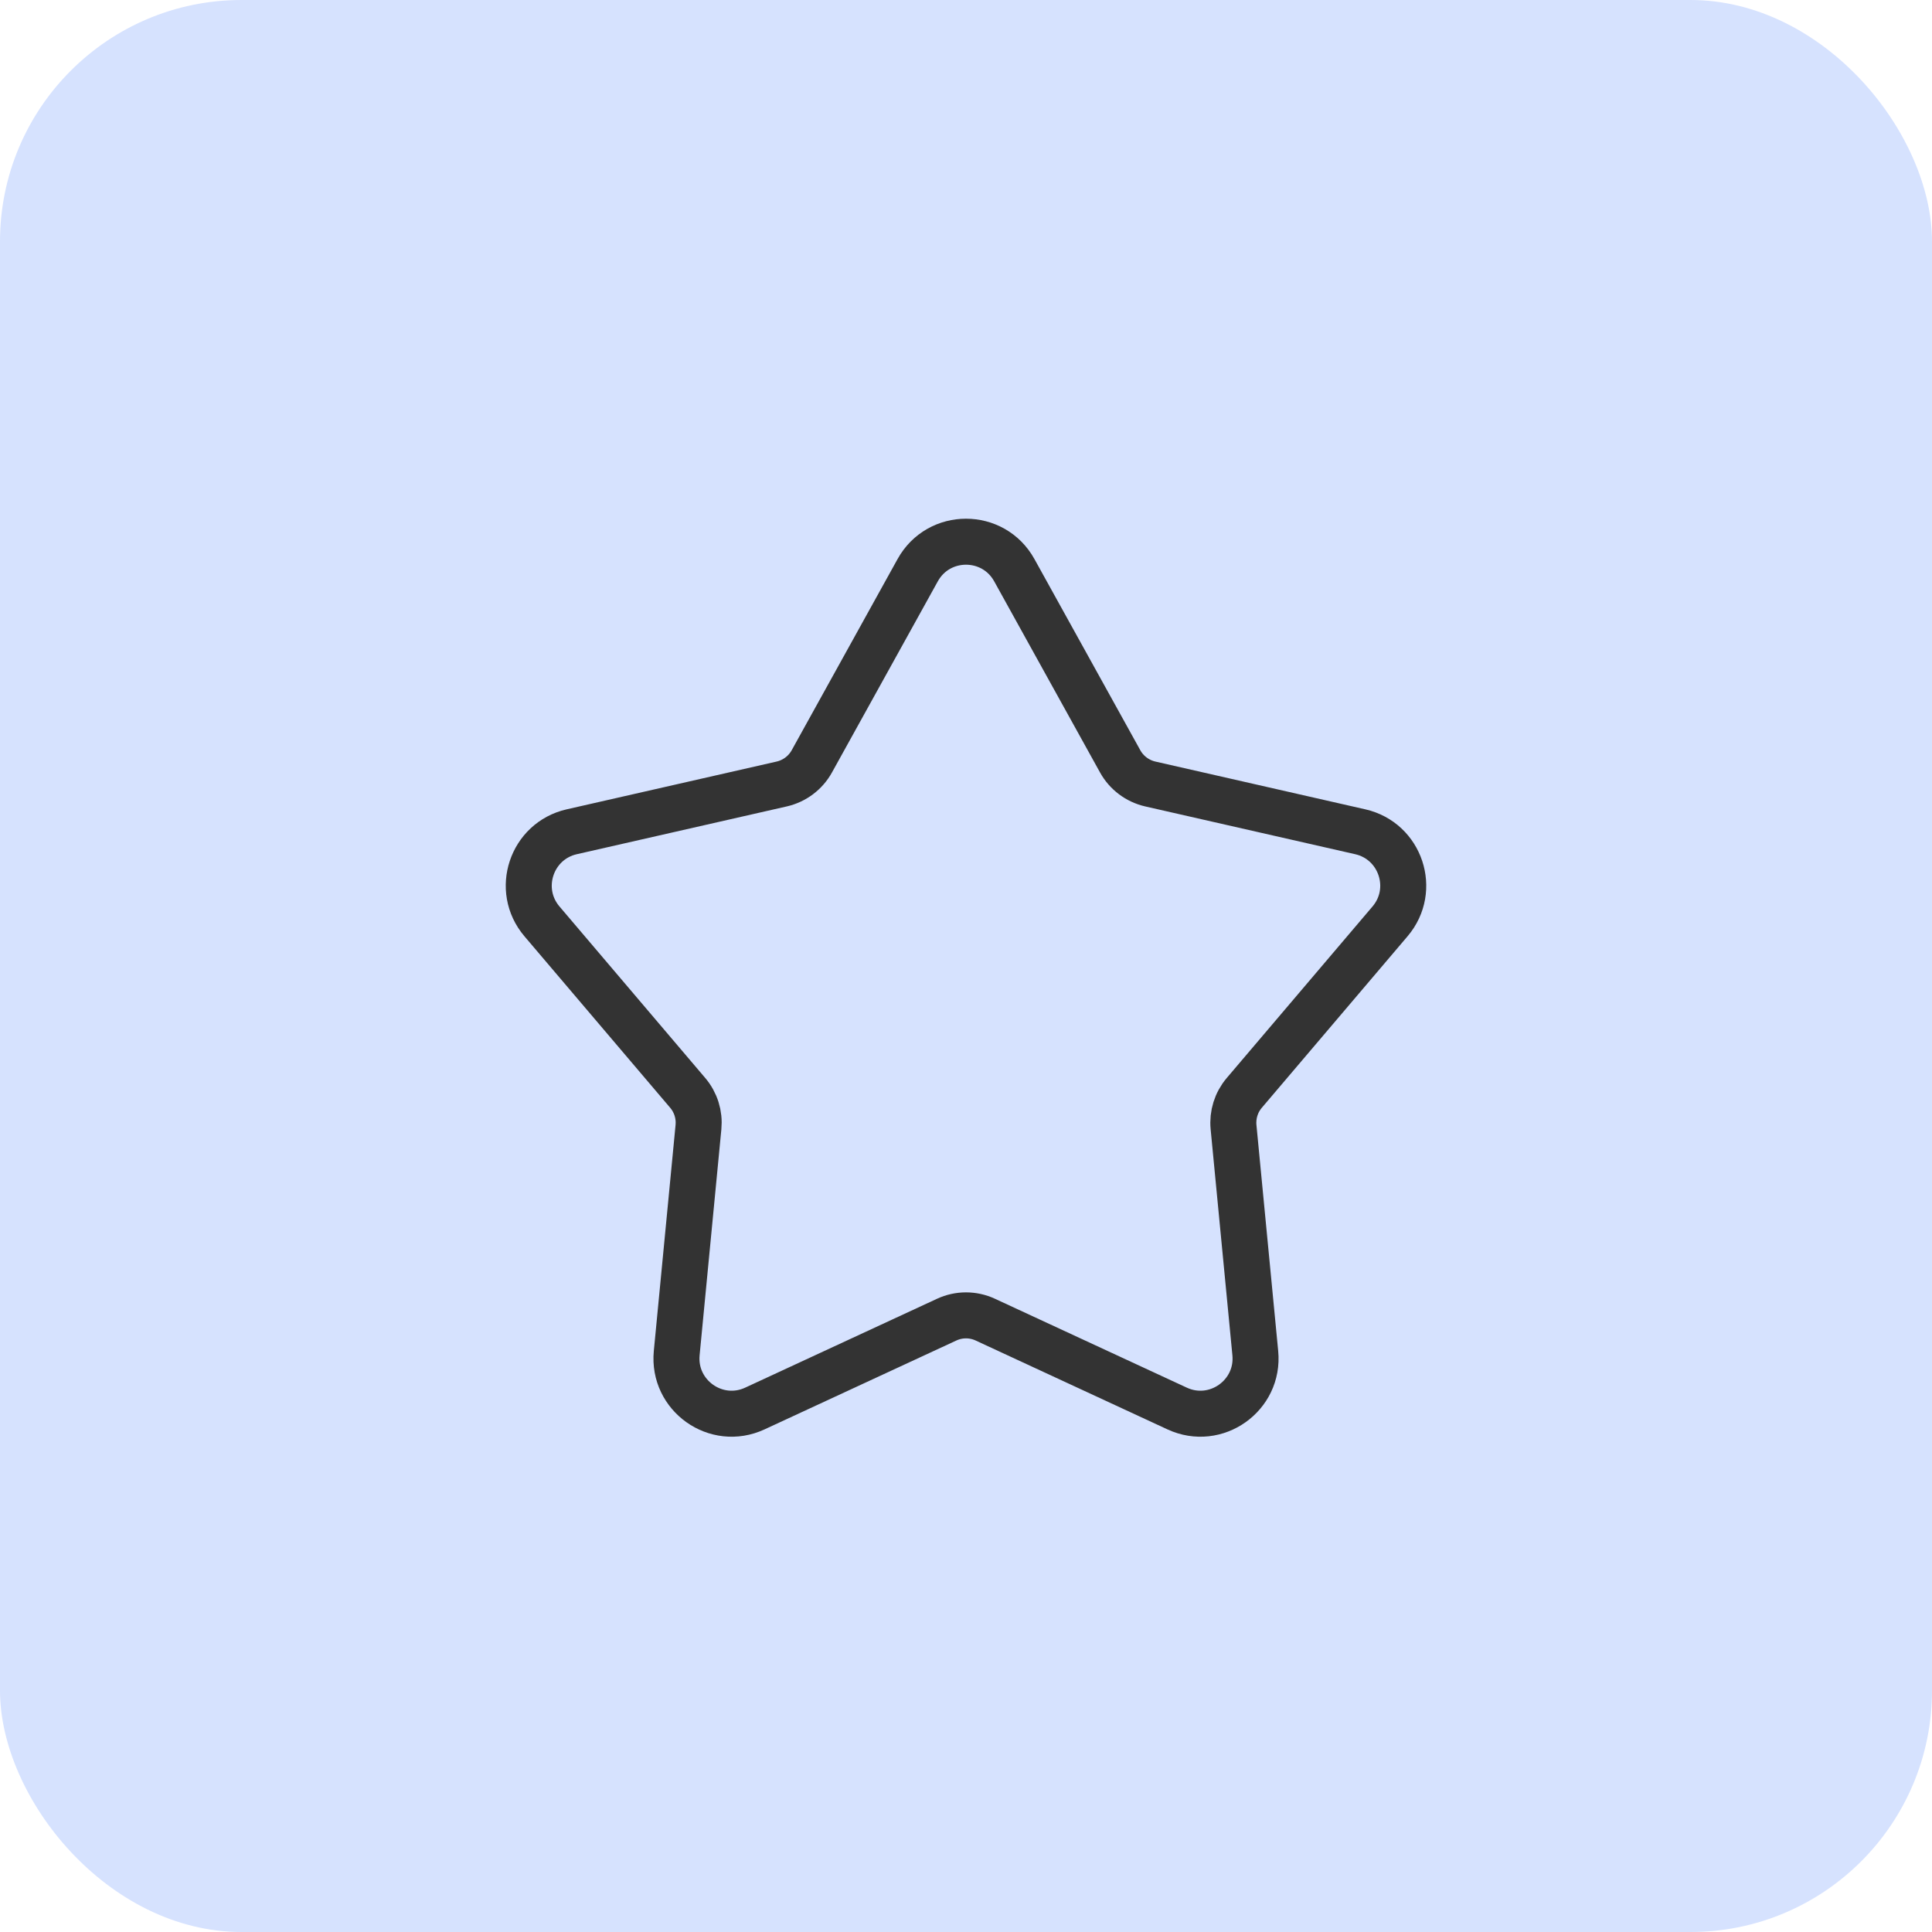
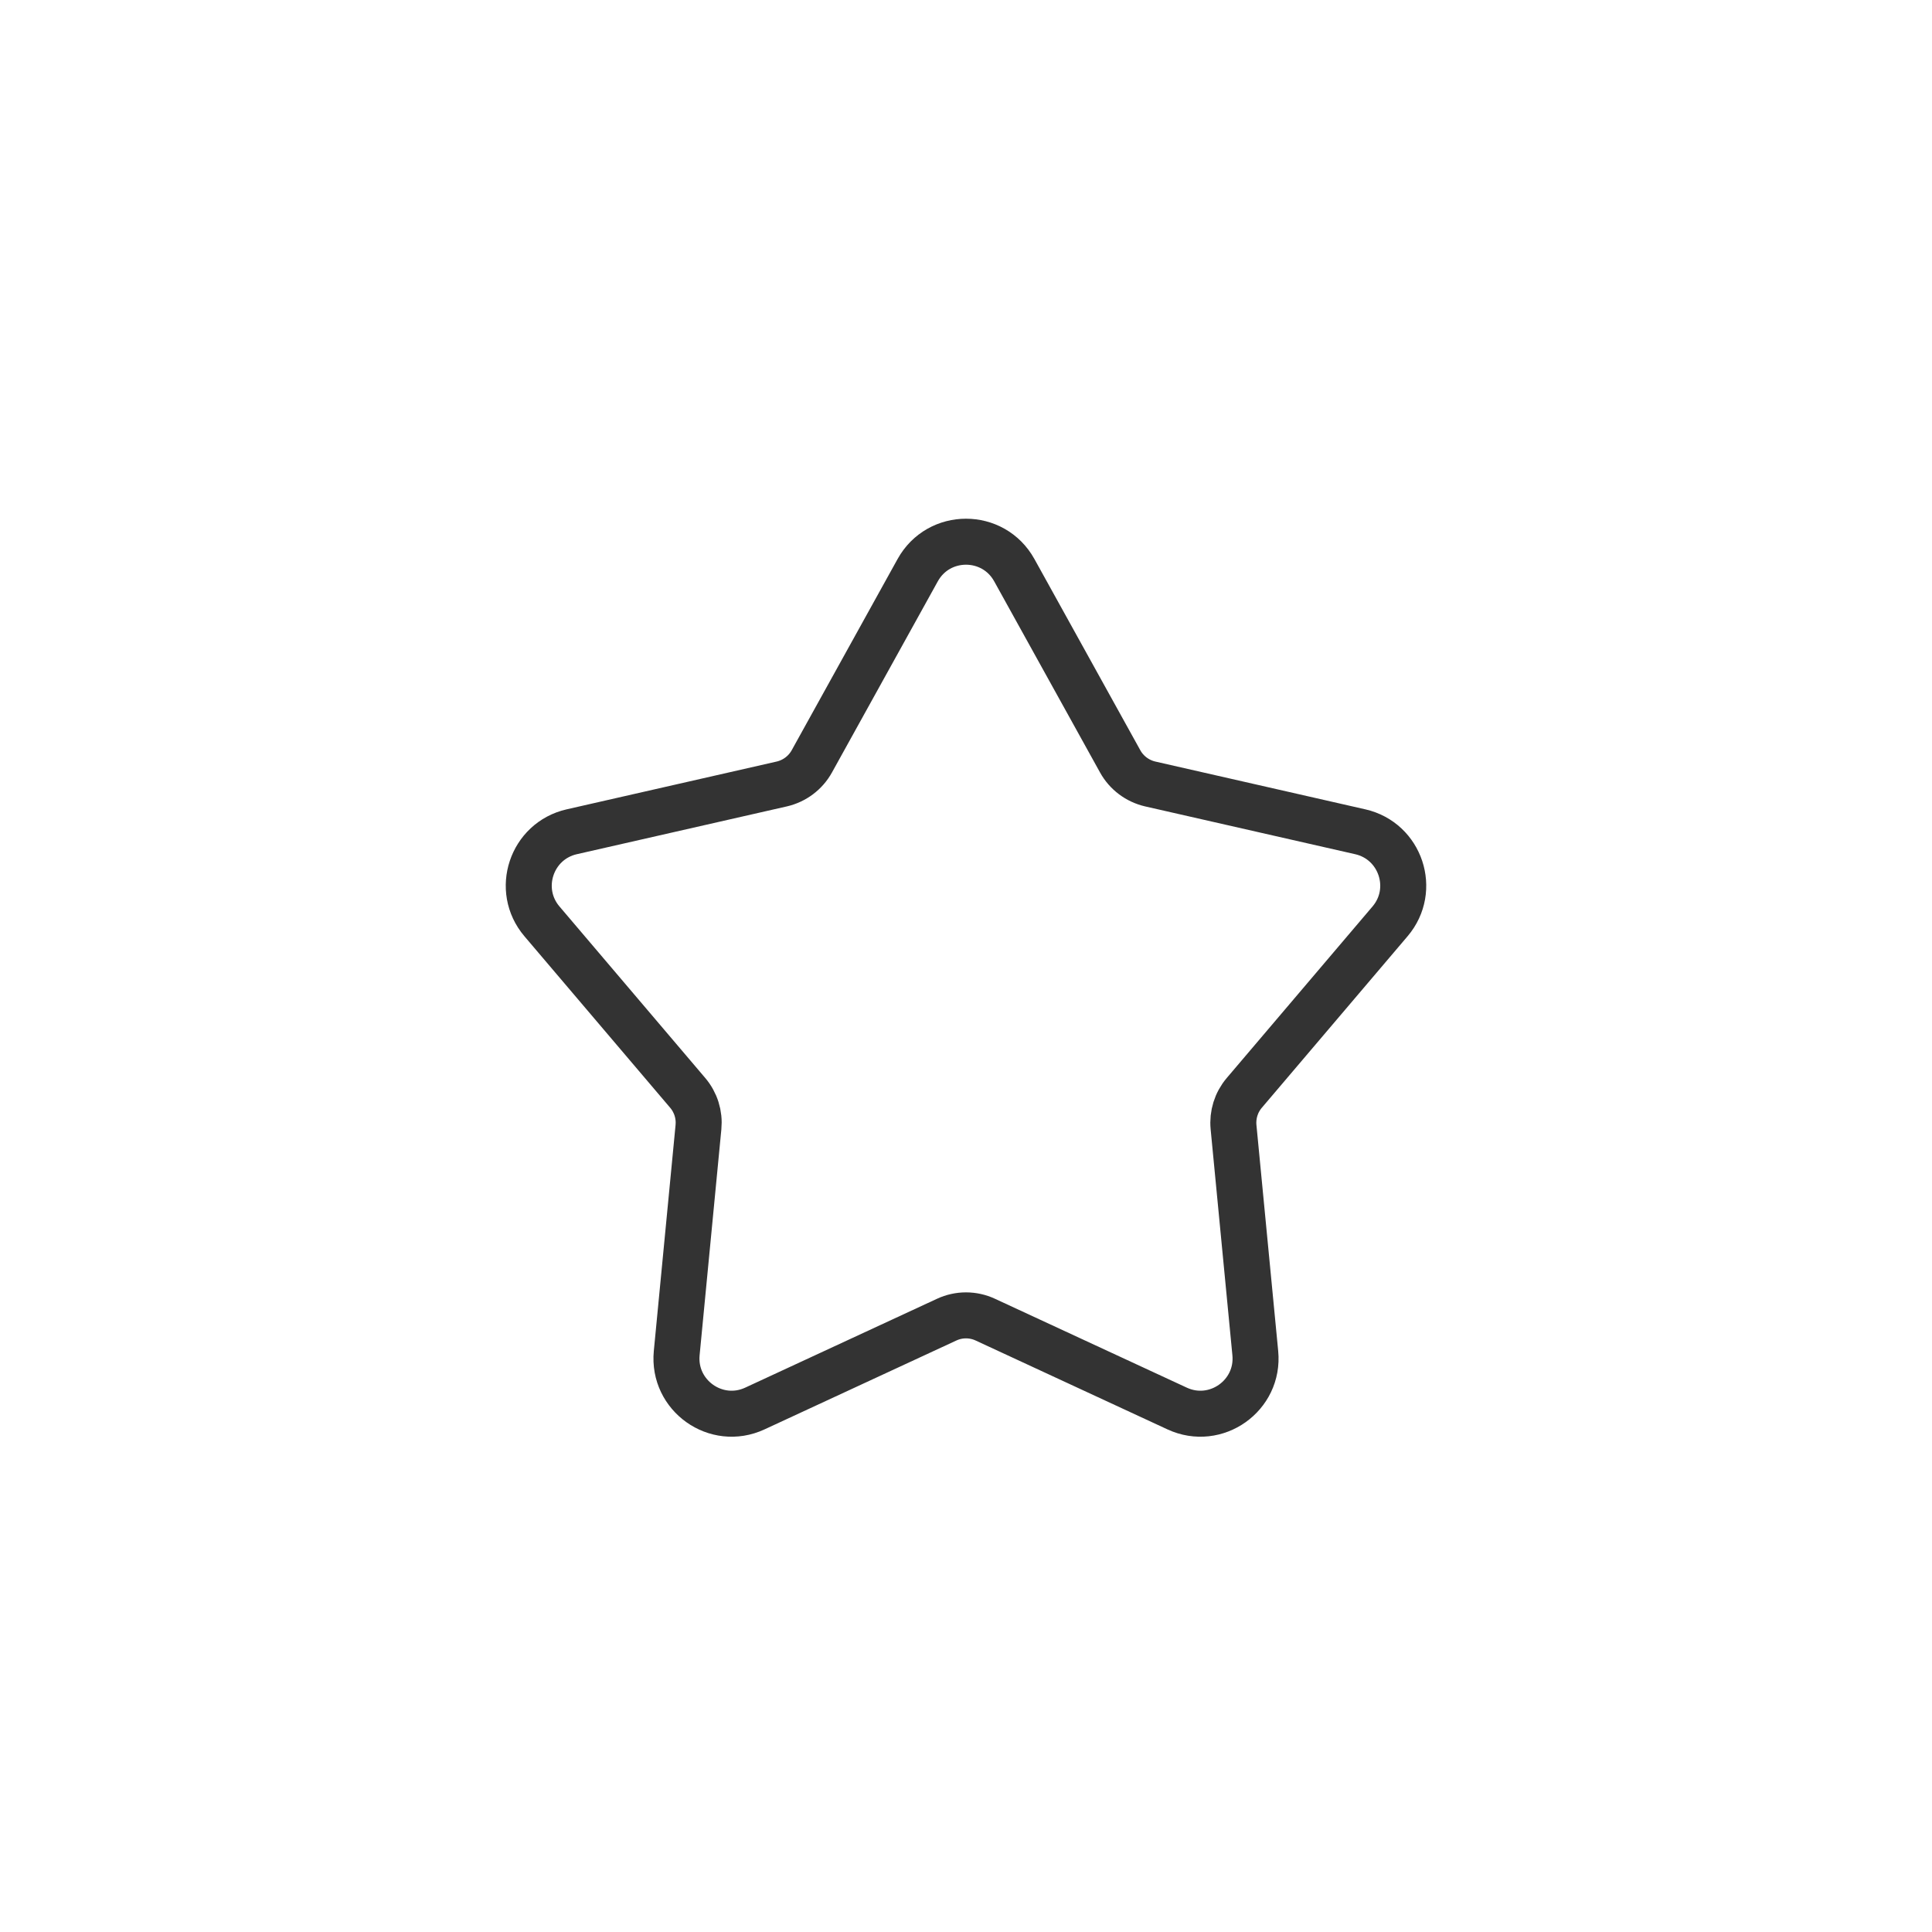
<svg xmlns="http://www.w3.org/2000/svg" width="42" height="42" viewBox="0 0 42 42" fill="none">
-   <rect width="42" height="42" rx="5.25" fill="#D6E2FE" />
  <g clip-path="url(#clip0_14165_17284)">
    <path d="M19.95 12.395C20.407 11.57 21.593 11.57 22.05 12.395L24.352 16.552C24.49 16.801 24.728 16.979 25.005 17.043L29.571 18.082C30.449 18.282 30.802 19.343 30.219 20.029L27.049 23.759C26.874 23.965 26.79 24.233 26.816 24.503L27.289 29.416C27.378 30.339 26.431 31.01 25.59 30.62L21.42 28.688C21.154 28.564 20.846 28.564 20.58 28.688L16.41 30.62C15.569 31.01 14.623 30.339 14.711 29.416L15.184 24.503C15.21 24.233 15.126 23.965 14.951 23.759L11.781 20.029C11.198 19.343 11.551 18.282 12.429 18.082L16.995 17.043C17.272 16.979 17.51 16.801 17.648 16.552L19.95 12.395Z" stroke="#333333" />
  </g>
  <defs>
    <clipPath id="clip0_14165_17284">
      <rect width="28" height="28" fill="white" transform="translate(7 7)" />
    </clipPath>
  </defs>
</svg>